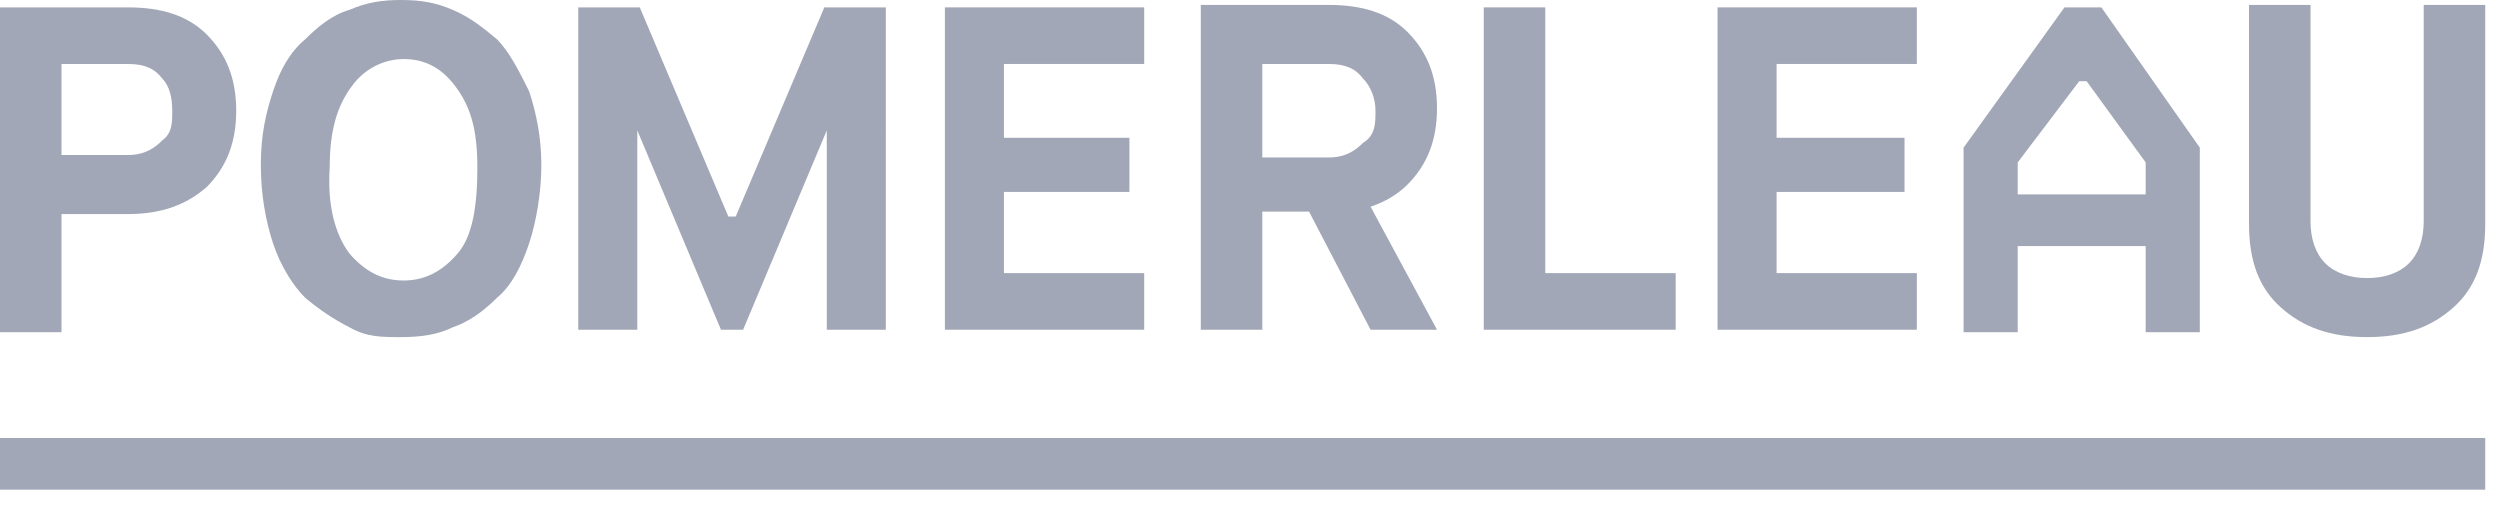
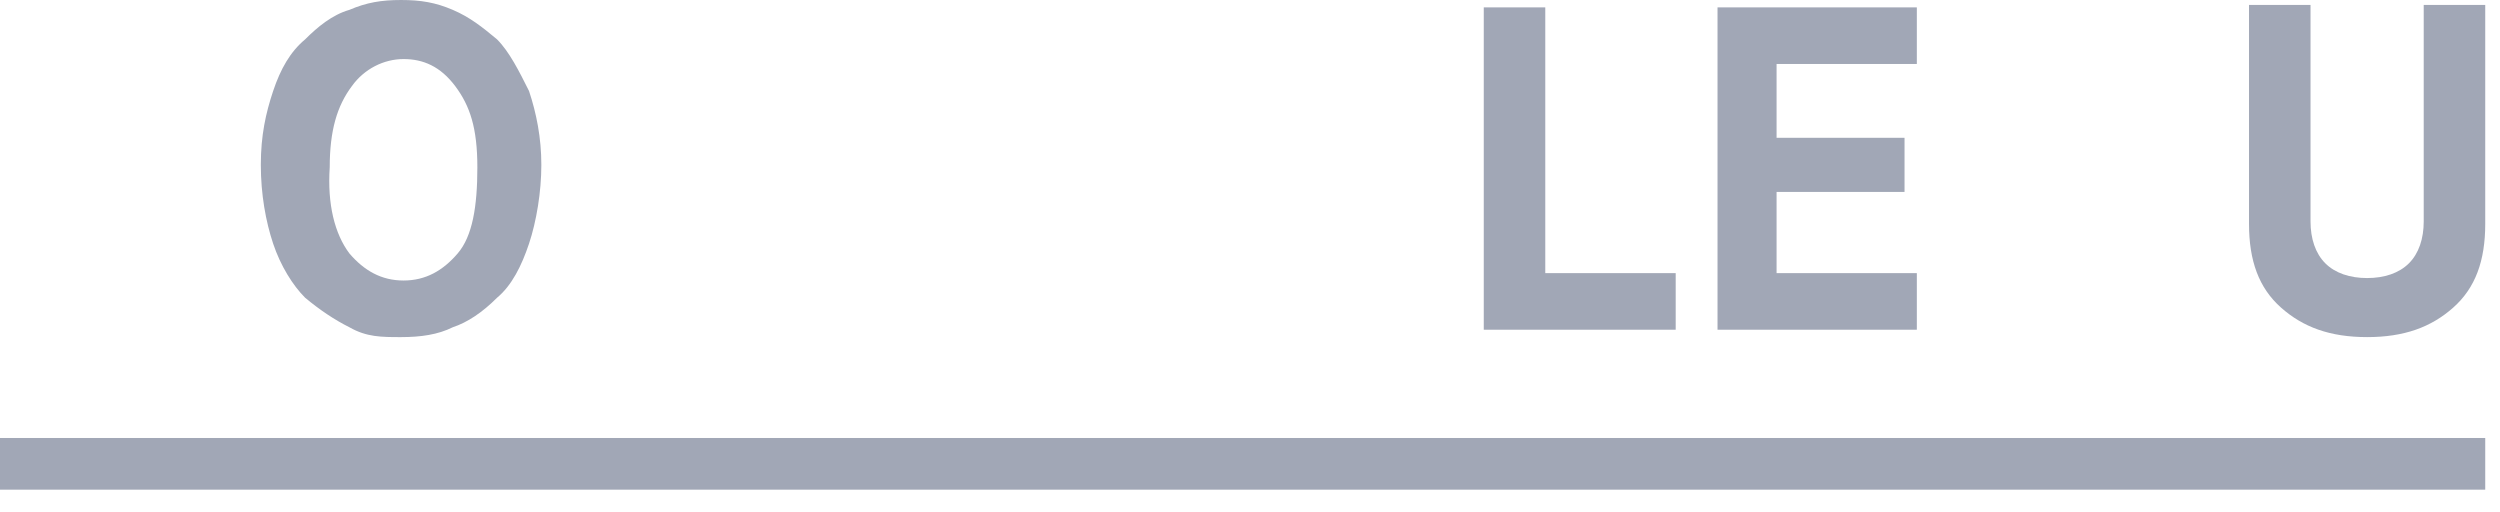
<svg xmlns="http://www.w3.org/2000/svg" id="Calque_1" version="1.1" viewBox="0 0 101.6 20.8">
  <defs>
    <style>
      .st0 {
        fill: #a1a7b6;
      }
    </style>
  </defs>
  <path class="st0" d="M14.2,10.3c.6.7,1.3,1.1,2.2,1.1s1.6-.4,2.2-1.1.8-1.9.8-3.5-.3-2.5-.9-3.3-1.3-1.1-2.1-1.1-1.6.4-2.1,1.1c-.6.8-.9,1.8-.9,3.3-.1,1.5.2,2.7.8,3.5M18.4,13.3c-.6.3-1.3.4-2.1.4s-1.4,0-2.1-.4c-.6-.3-1.2-.7-1.8-1.2-.5-.5-1-1.3-1.3-2.2s-.5-2-.5-3.2.2-2.1.5-3,.7-1.6,1.3-2.1c.5-.5,1.1-1,1.8-1.2.7-.3,1.3-.4,2.1-.4s1.4.1,2.1.4,1.2.7,1.8,1.2c.5.5.9,1.3,1.3,2.1.3.9.5,1.9.5,3s-.2,2.3-.5,3.2-.7,1.7-1.3,2.2c-.6.6-1.2,1-1.8,1.2" />
-   <path class="st0" d="M38.4,13.4V.3h8.1v2.3h-5.7v3h5.1v2.2h-5.1v3.3h5.7v2.3h-8.1Z" />
  <path class="st0" d="M60.3,13.4V.3h2.5v10.8h5.3v2.3h-7.8Z" />
  <path class="st0" d="M69.8,13.4V.3h8.1v2.3h-5.7v3h5.2v2.2h-5.2v3.3h5.7v2.3h-8.1Z" />
  <path class="st0" d="M0,17.8h101v2.1H0v-2.1Z" />
-   <path class="st0" d="M33.5.3l-3.6,8.5h-.3L26,.3h-2.5v13.1h2.4V5.3l3.4,8.1h.9l3.4-8.1v8.1h2.4V.3s-2.5,0-2.5,0Z" />
  <path class="st0" d="M98.5.3v8.7c0,.7-.2,1.3-.6,1.7s-1,.6-1.7.6-1.3-.2-1.7-.6-.6-1-.6-1.7V.2h-2.5v8.9c0,1.5.4,2.6,1.3,3.4s2,1.2,3.5,1.2,2.6-.4,3.5-1.2,1.3-1.9,1.3-3.4V.2h-2.5q0,.1,0,.1Z" />
-   <path class="st0" d="M6.6,5.7c-.3.3-.7.6-1.4.6h-2.7v-3.7h2.7c.7,0,1.1.2,1.4.6.3.3.4.8.4,1.3s0,.9-.4,1.2M8.4,1.4c-.8-.8-1.9-1.1-3.2-1.1H0v13.2h2.5v-4.8h2.7c1.4,0,2.4-.4,3.2-1.1.8-.8,1.2-1.8,1.2-3.1s-.4-2.3-1.2-3.1" />
-   <path class="st0" d="M51.3,6.3v-3.7h2.7c.7,0,1.1.2,1.4.6.3.3.5.8.5,1.3s0,1-.5,1.3c-.3.3-.7.6-1.4.6h-2.7s0-.1,0,0ZM57.2,7.5c.8-.8,1.2-1.8,1.2-3.1s-.4-2.3-1.2-3.1-1.9-1.1-3.2-1.1h-5.2v13.2h2.5v-4.8h1.9l2.5,4.8h2.7l-2.7-5c.6-.2,1.1-.5,1.5-.9" />
-   <path class="st0" d="M84.8,3.3h-.3l-2.5,3.3v1.3h5.2v-1.3s-2.4-3.3-2.4-3.3ZM87.2,13.4v-3.4h-5.2v3.5h-2.2v-7.5l4.1-5.7h1.5l4,5.7v7.5h-2.2s0,0,0,0Z" />
</svg>